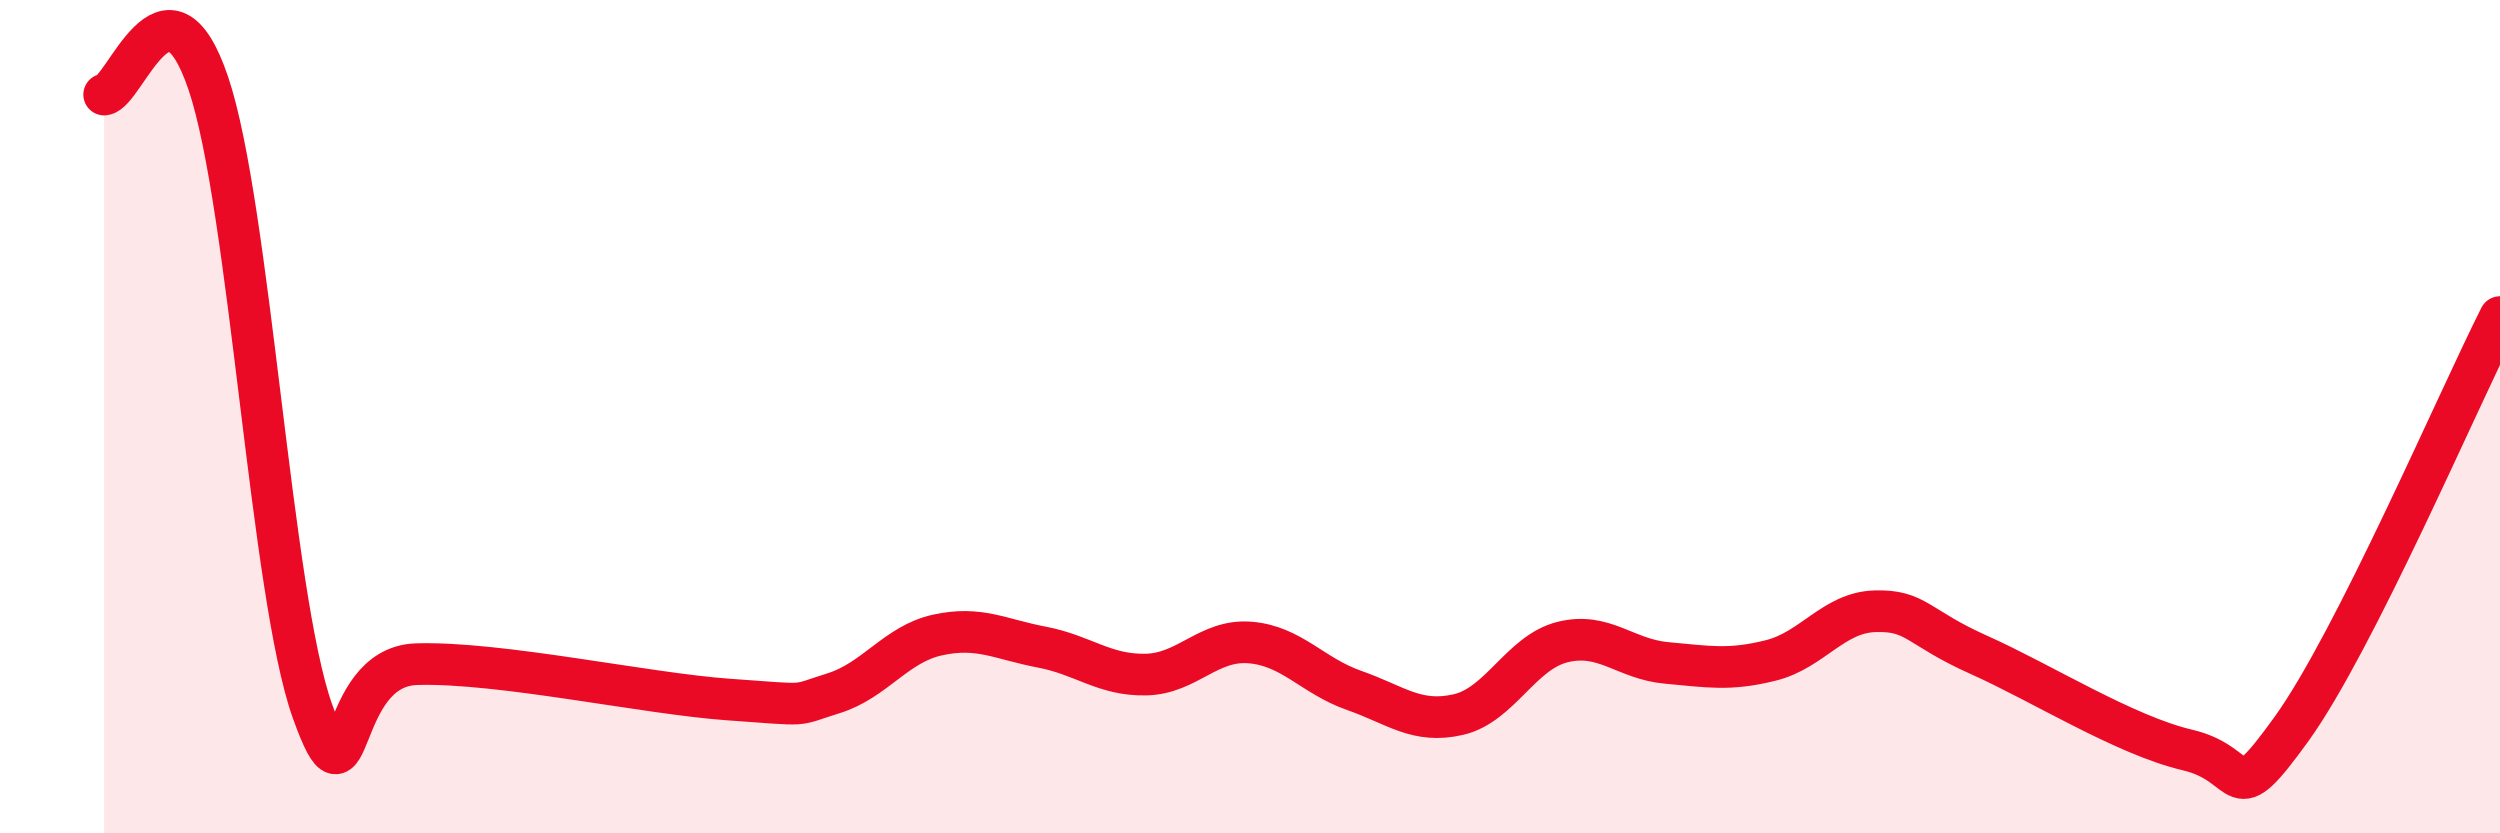
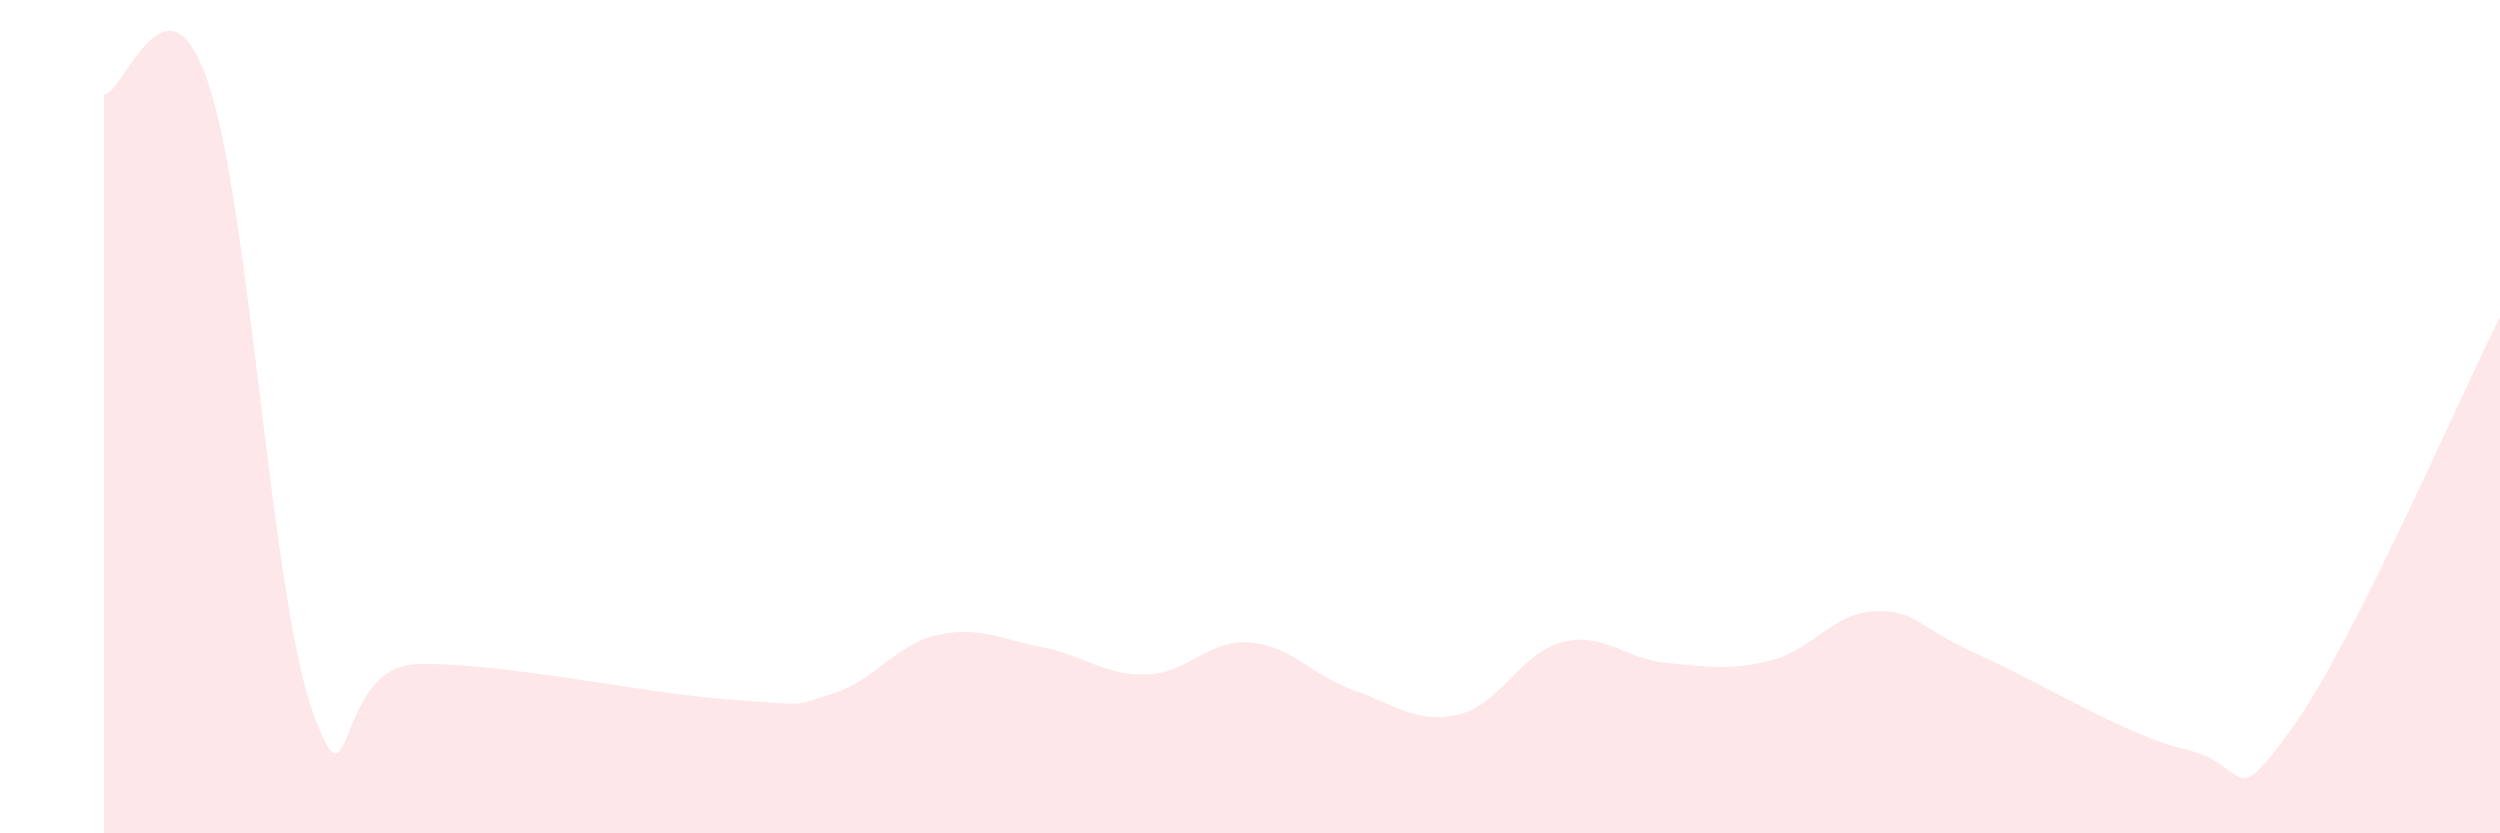
<svg xmlns="http://www.w3.org/2000/svg" width="60" height="20" viewBox="0 0 60 20">
  <path d="M 2.5,2.27 C 3,2.22 4,-0.96 5,2 C 6,4.96 6.5,14.28 7.5,17.07 C 8.5,19.86 8,16 10,15.94 C 12,15.88 15.5,16.65 17.5,16.79 C 19.5,16.93 19,16.95 20,16.64 C 21,16.33 21.5,15.46 22.5,15.24 C 23.5,15.02 24,15.34 25,15.53 C 26,15.72 26.5,16.21 27.5,16.19 C 28.5,16.17 29,15.34 30,15.42 C 31,15.5 31.5,16.22 32.5,16.57 C 33.5,16.92 34,17.38 35,17.15 C 36,16.92 36.5,15.66 37.5,15.41 C 38.5,15.16 39,15.82 40,15.91 C 41,16 41.5,16.1 42.5,15.85 C 43.5,15.6 44,14.7 45,14.67 C 46,14.64 46,15.05 47.5,15.72 C 49,16.39 51,17.65 52.5,18 C 54,18.35 53.5,19.57 55,17.49 C 56.5,15.41 59,9.59 60,7.61L60 20L2.5 20Z" fill="#EB0A25" opacity="0.1" stroke-linecap="round" stroke-linejoin="round" />
-   <path d="M 2.5,2.27 C 3,2.22 4,-0.96 5,2 C 6,4.96 6.5,14.28 7.5,17.07 C 8.5,19.86 8,16 10,15.94 C 12,15.88 15.5,16.65 17.5,16.79 C 19.5,16.93 19,16.95 20,16.64 C 21,16.33 21.5,15.46 22.5,15.24 C 23.5,15.02 24,15.34 25,15.53 C 26,15.72 26.5,16.21 27.5,16.19 C 28.5,16.17 29,15.34 30,15.42 C 31,15.5 31.5,16.22 32.5,16.57 C 33.5,16.92 34,17.38 35,17.15 C 36,16.92 36.5,15.66 37.5,15.41 C 38.5,15.16 39,15.82 40,15.91 C 41,16 41.5,16.1 42.5,15.85 C 43.5,15.6 44,14.7 45,14.67 C 46,14.64 46,15.05 47.5,15.72 C 49,16.39 51,17.65 52.5,18 C 54,18.35 53.5,19.57 55,17.49 C 56.5,15.41 59,9.59 60,7.61" stroke="#EB0A25" stroke-width="1" fill="none" stroke-linecap="round" stroke-linejoin="round" />
</svg>